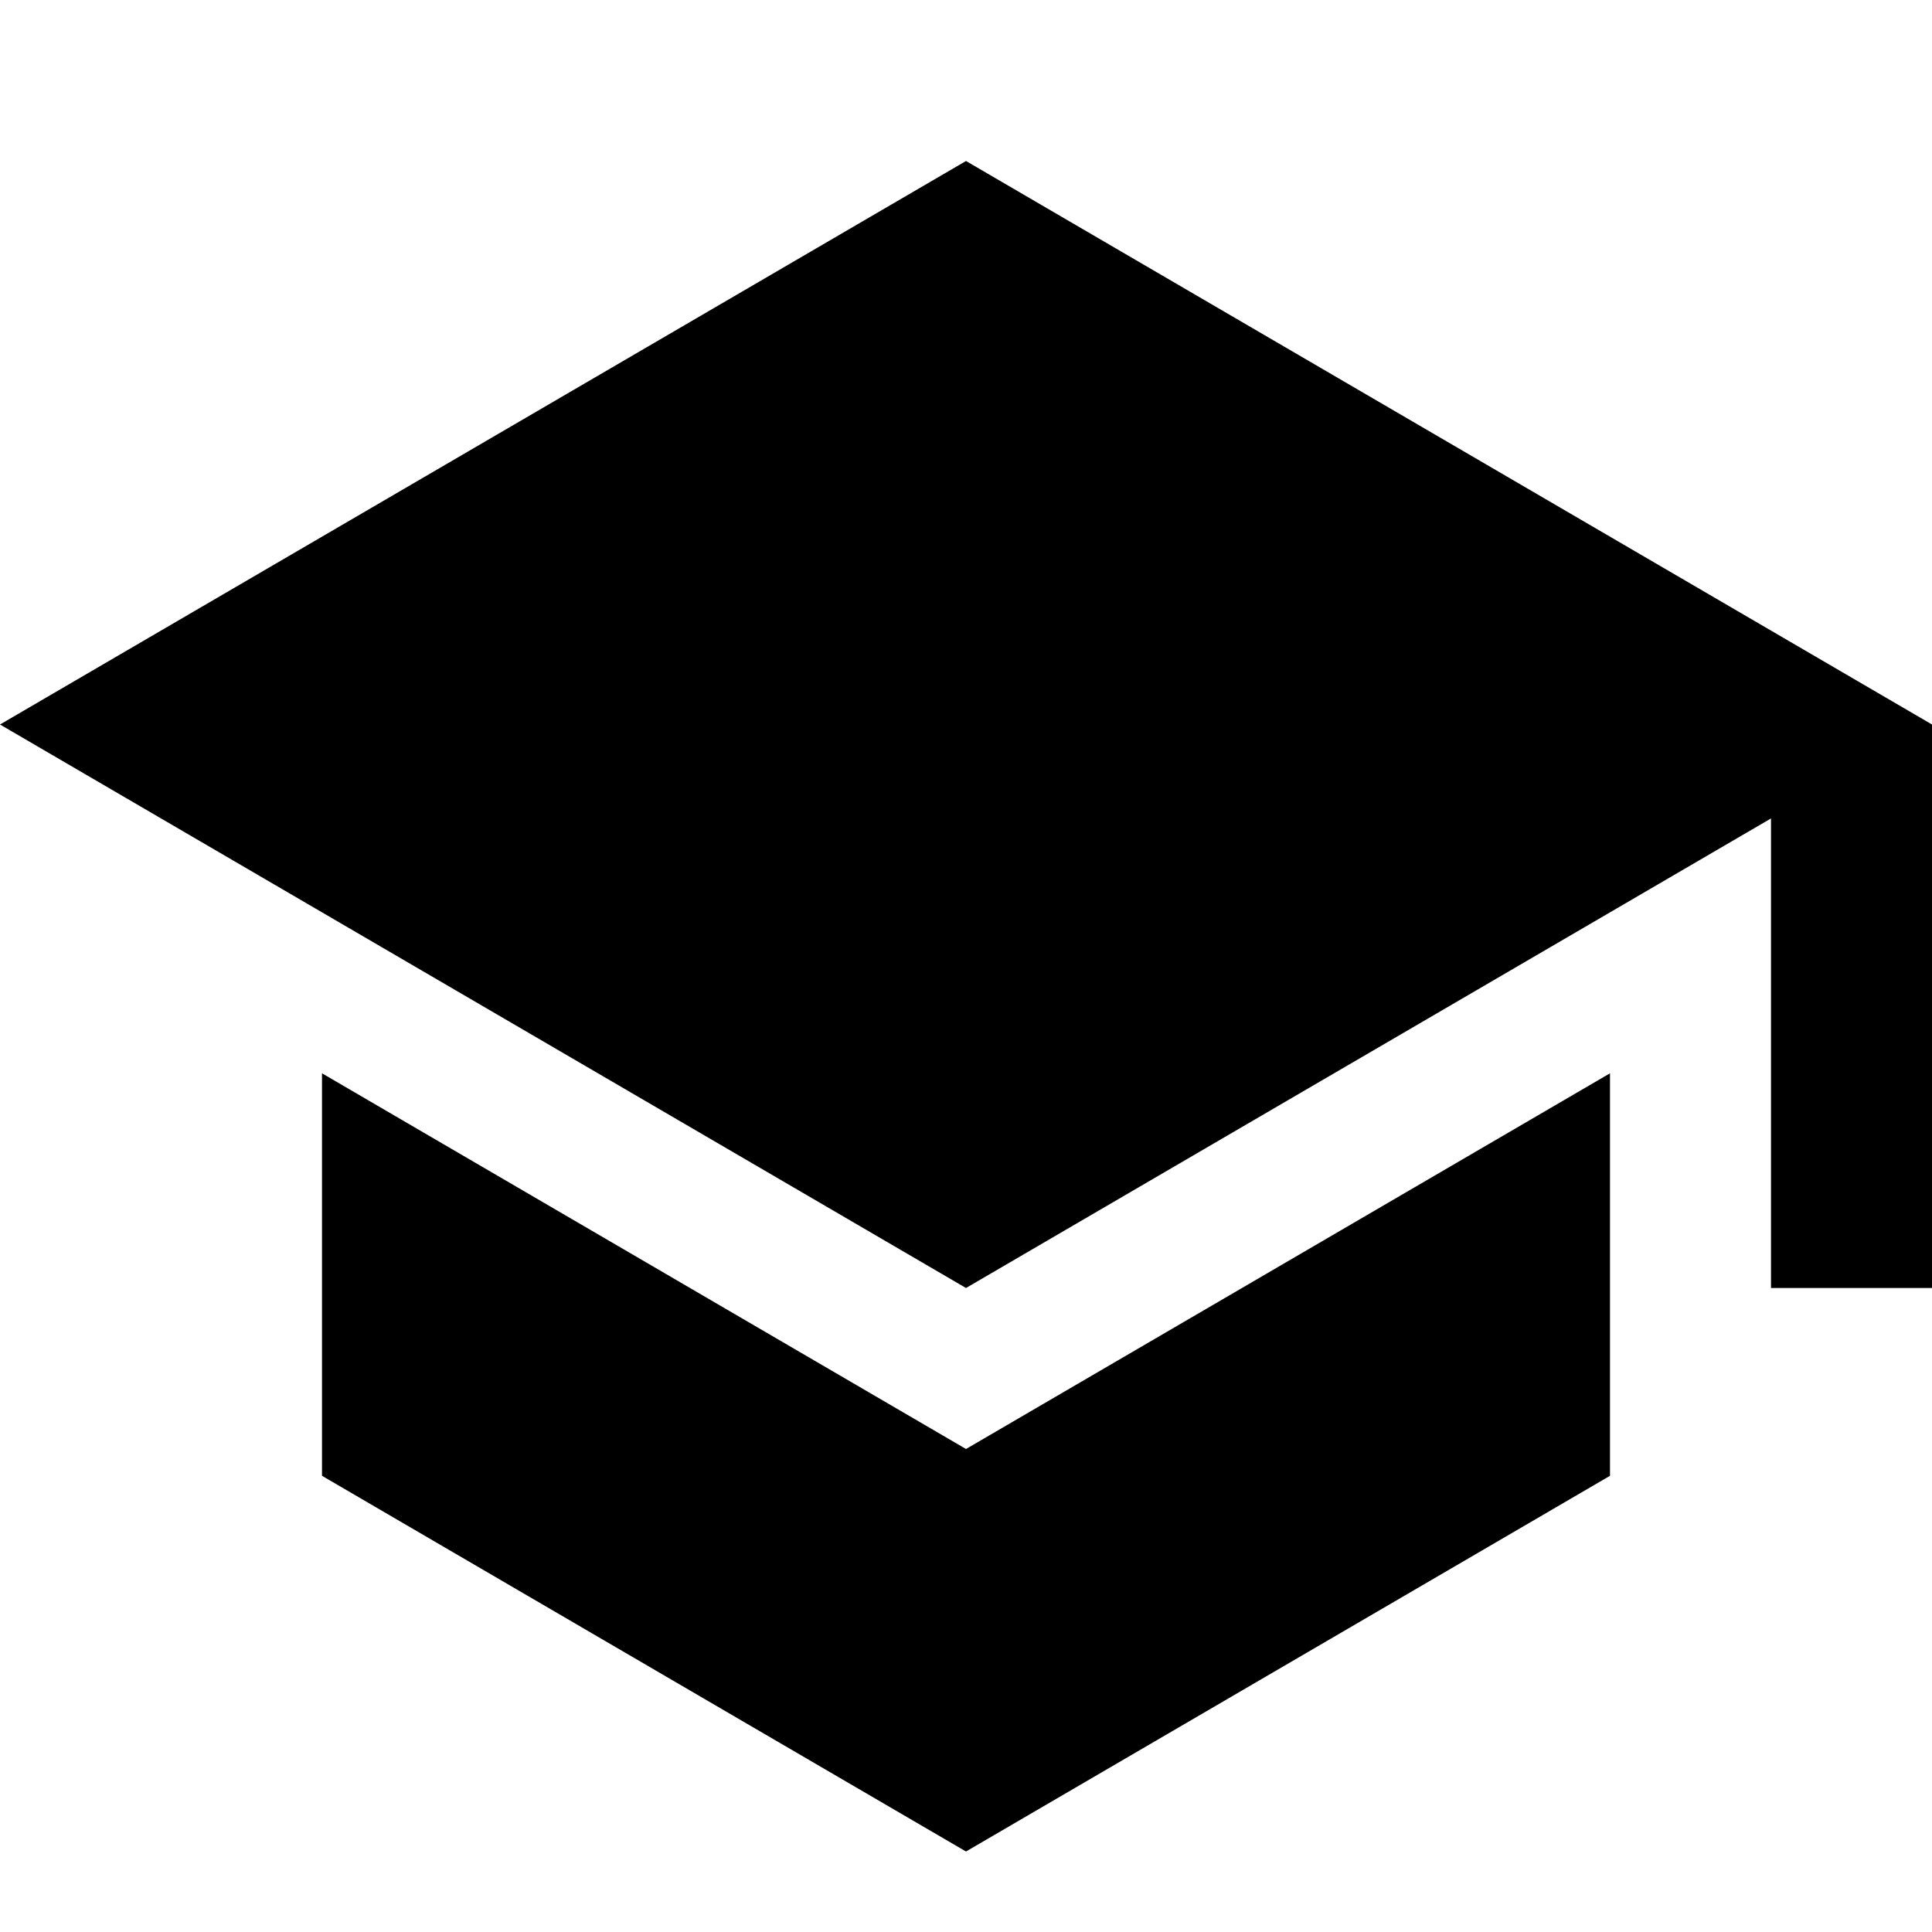
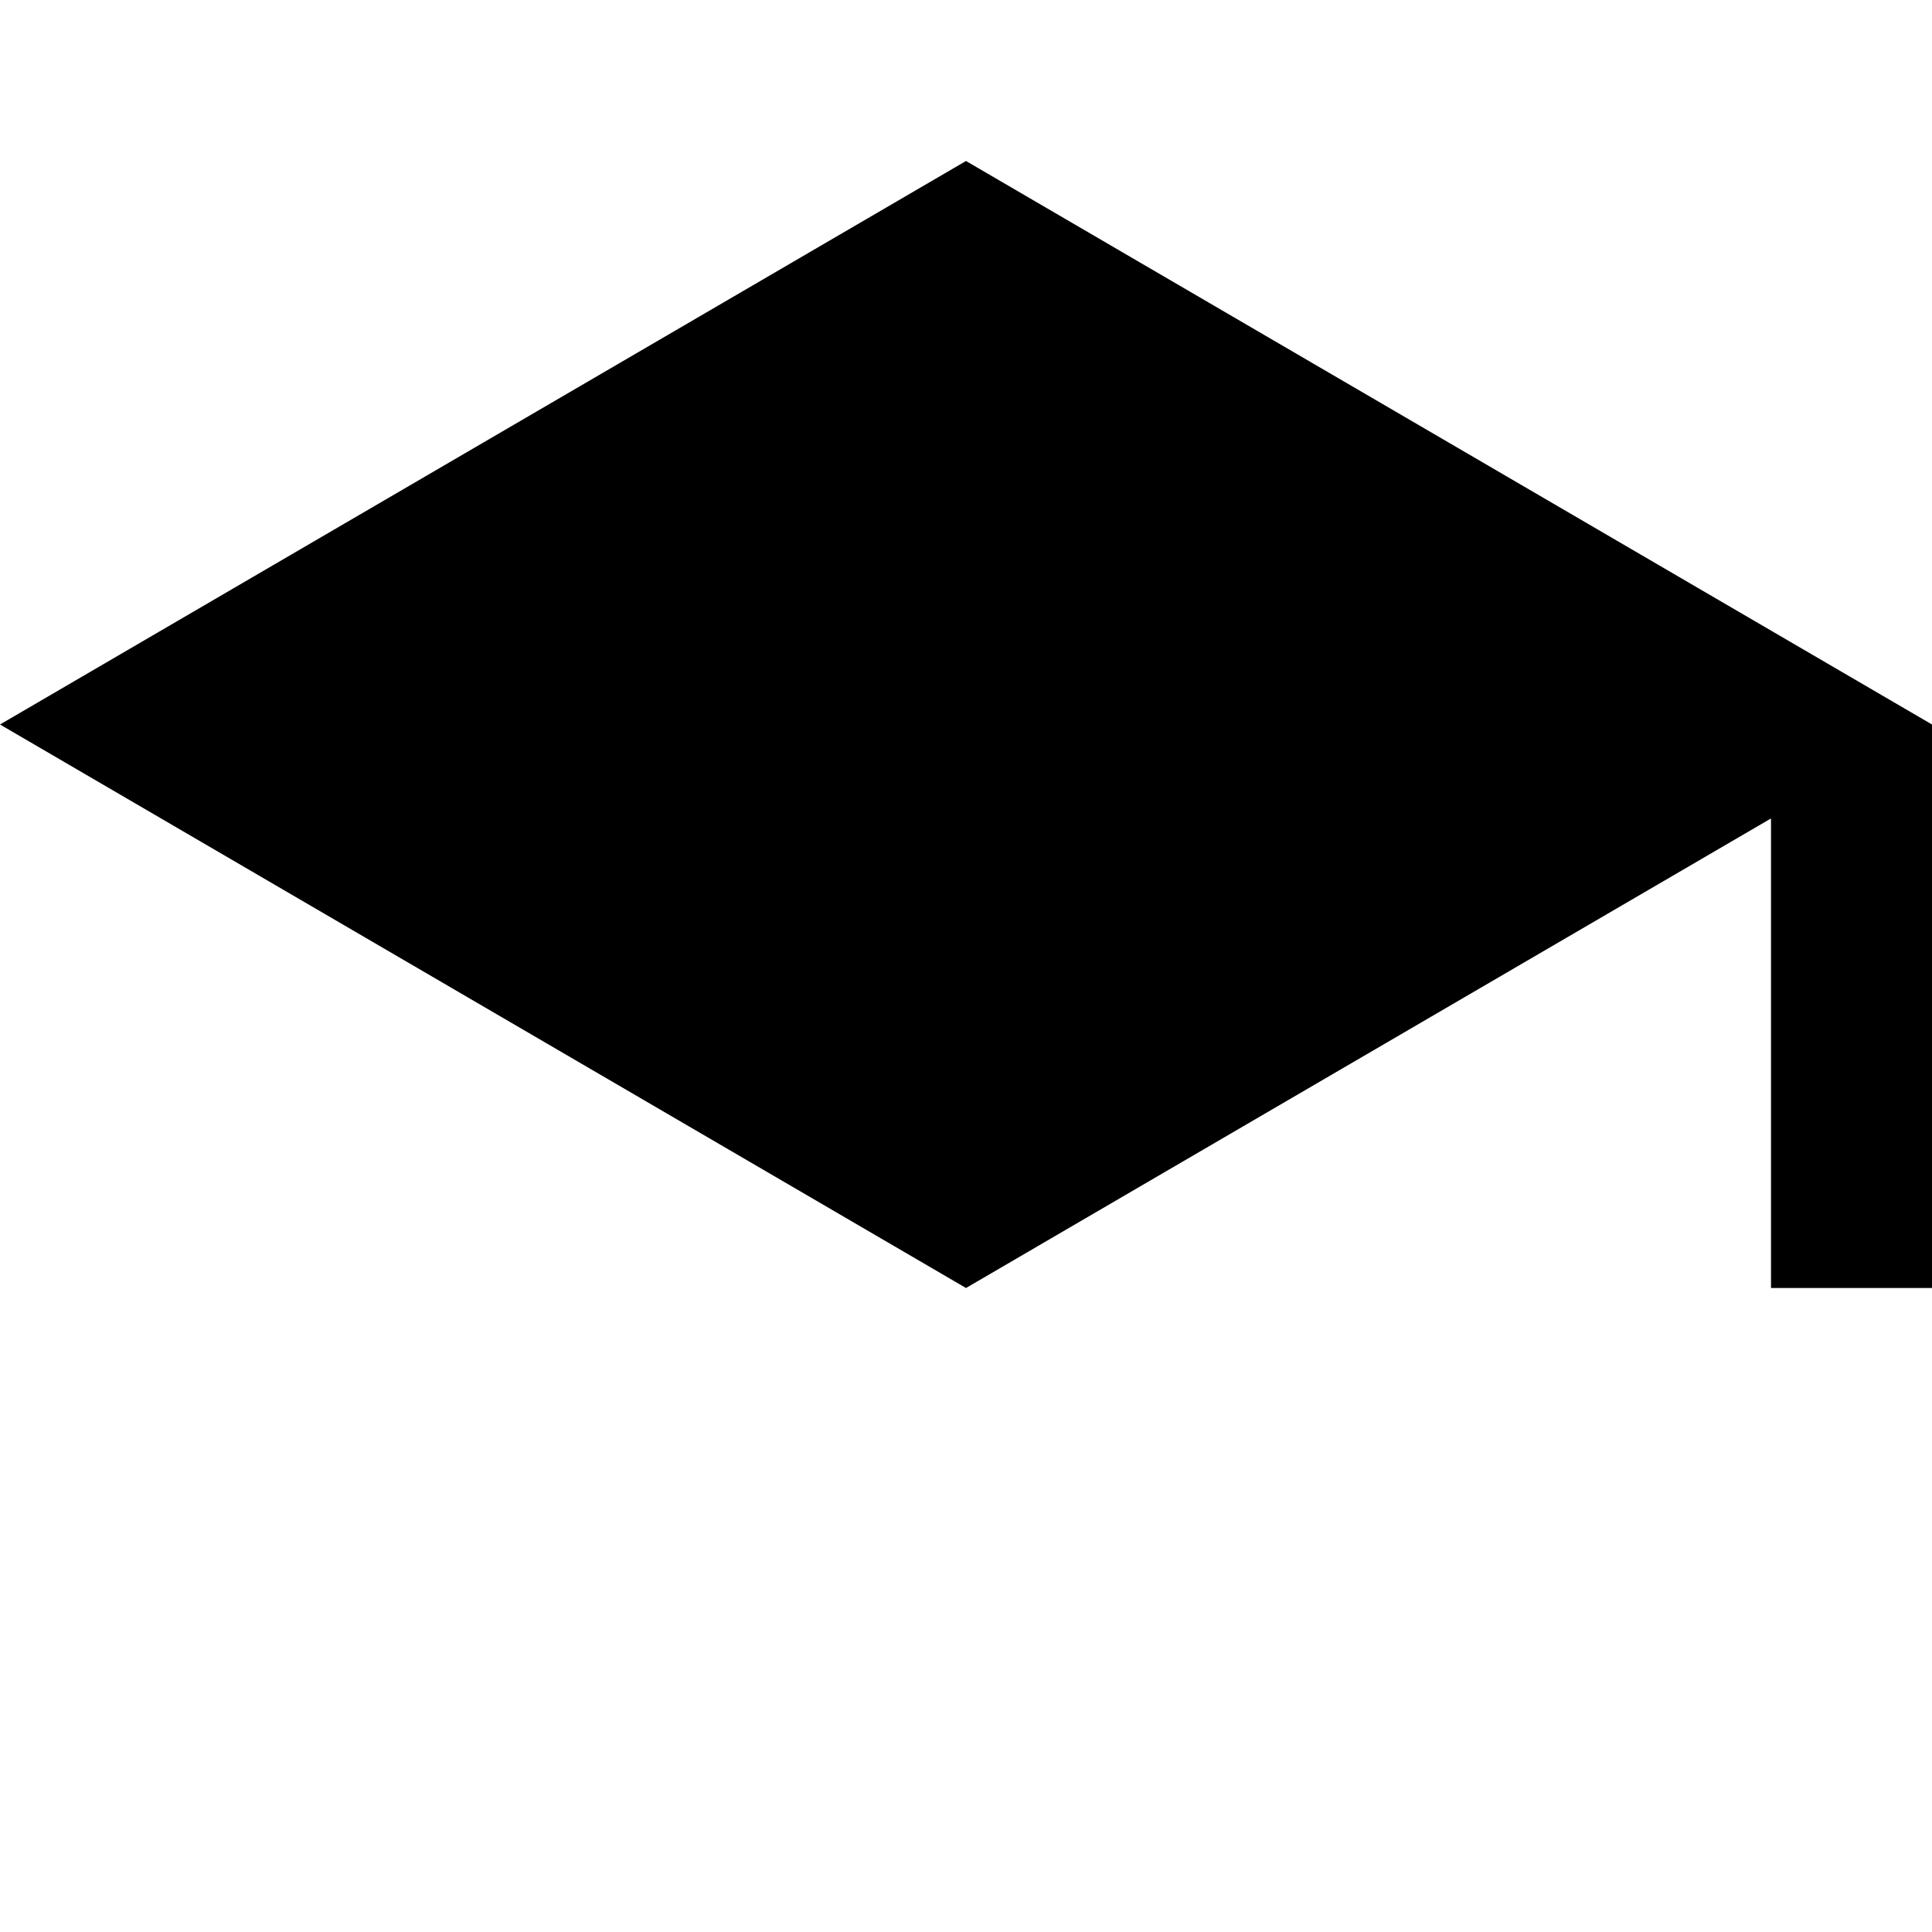
<svg xmlns="http://www.w3.org/2000/svg" width="24" height="24" viewBox="0 0 24 24" fill="none">
  <path d="M12 2L0 9L12 16L22 10.167V16H24V9L12 2Z" fill="#F1894F" style="fill:#F1894F;fill:color(display-p3 0.945 0.537 0.31);fill-opacity:1;" />
-   <path d="M12 18L4 13.333V18.333L12 23L20 18.333V13.333L12 18Z" fill="#F1894F" style="fill:#F1894F;fill:color(display-p3 0.945 0.537 0.31);fill-opacity:1;" />
</svg>